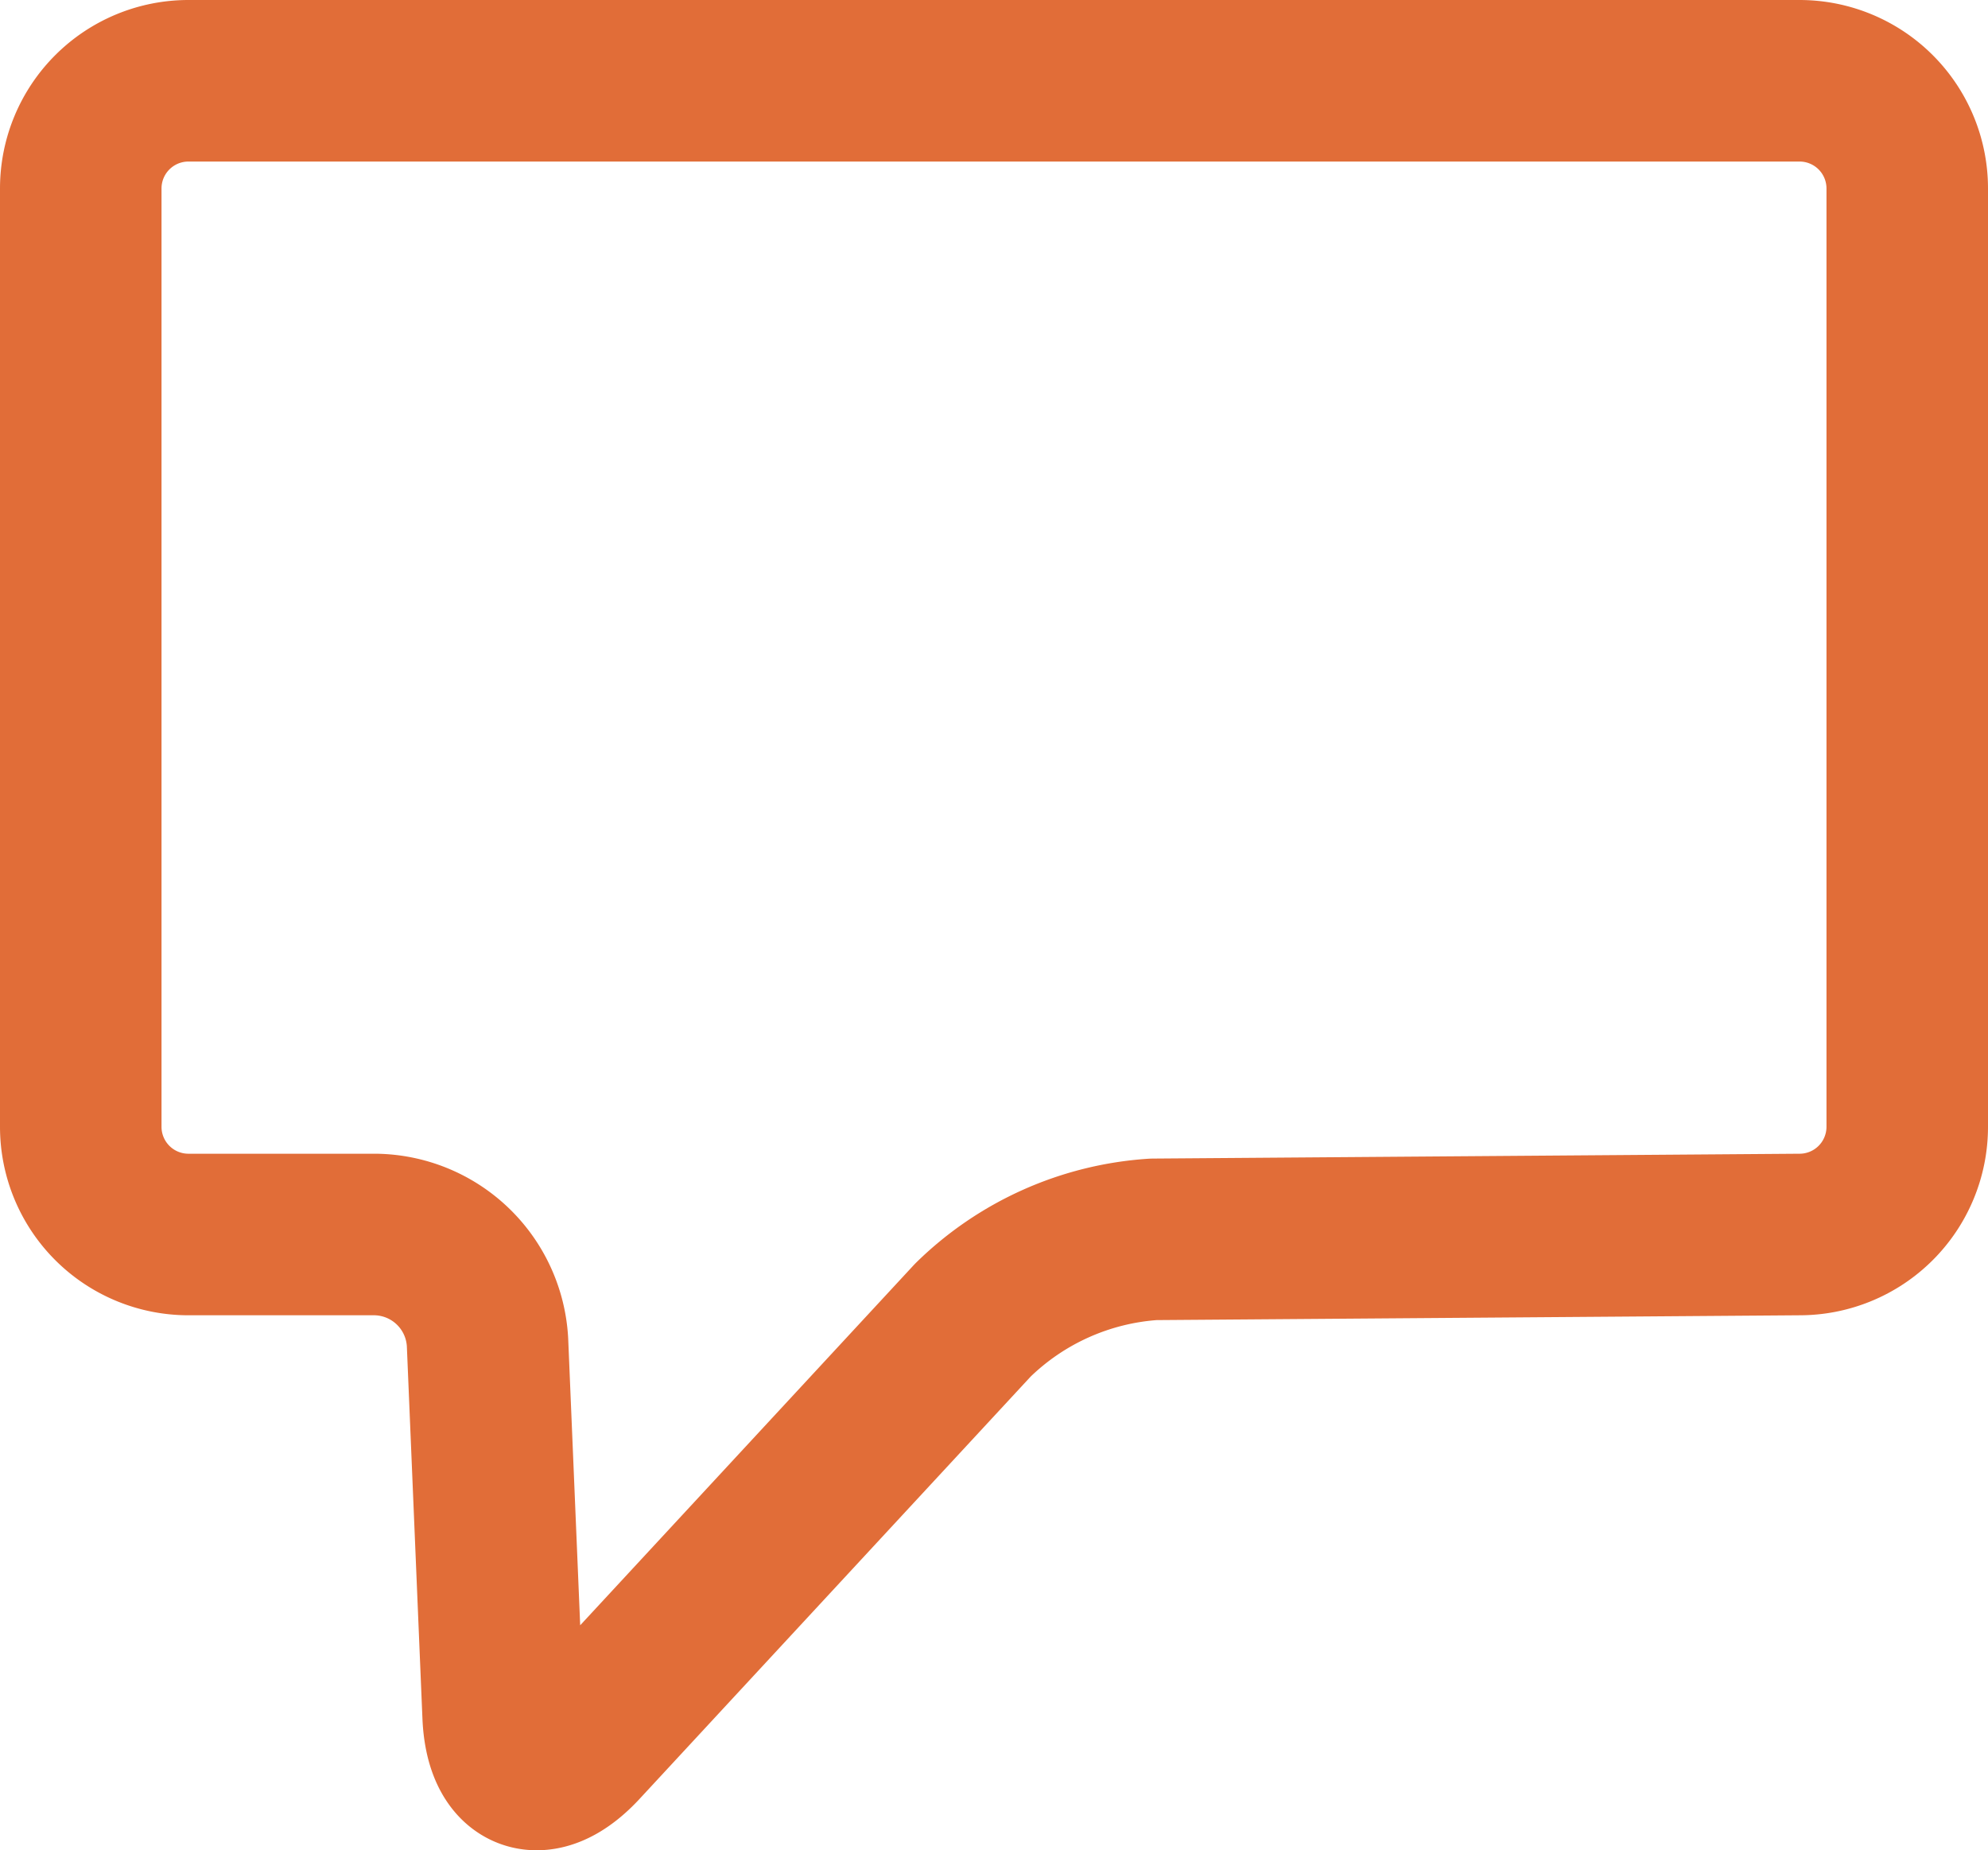
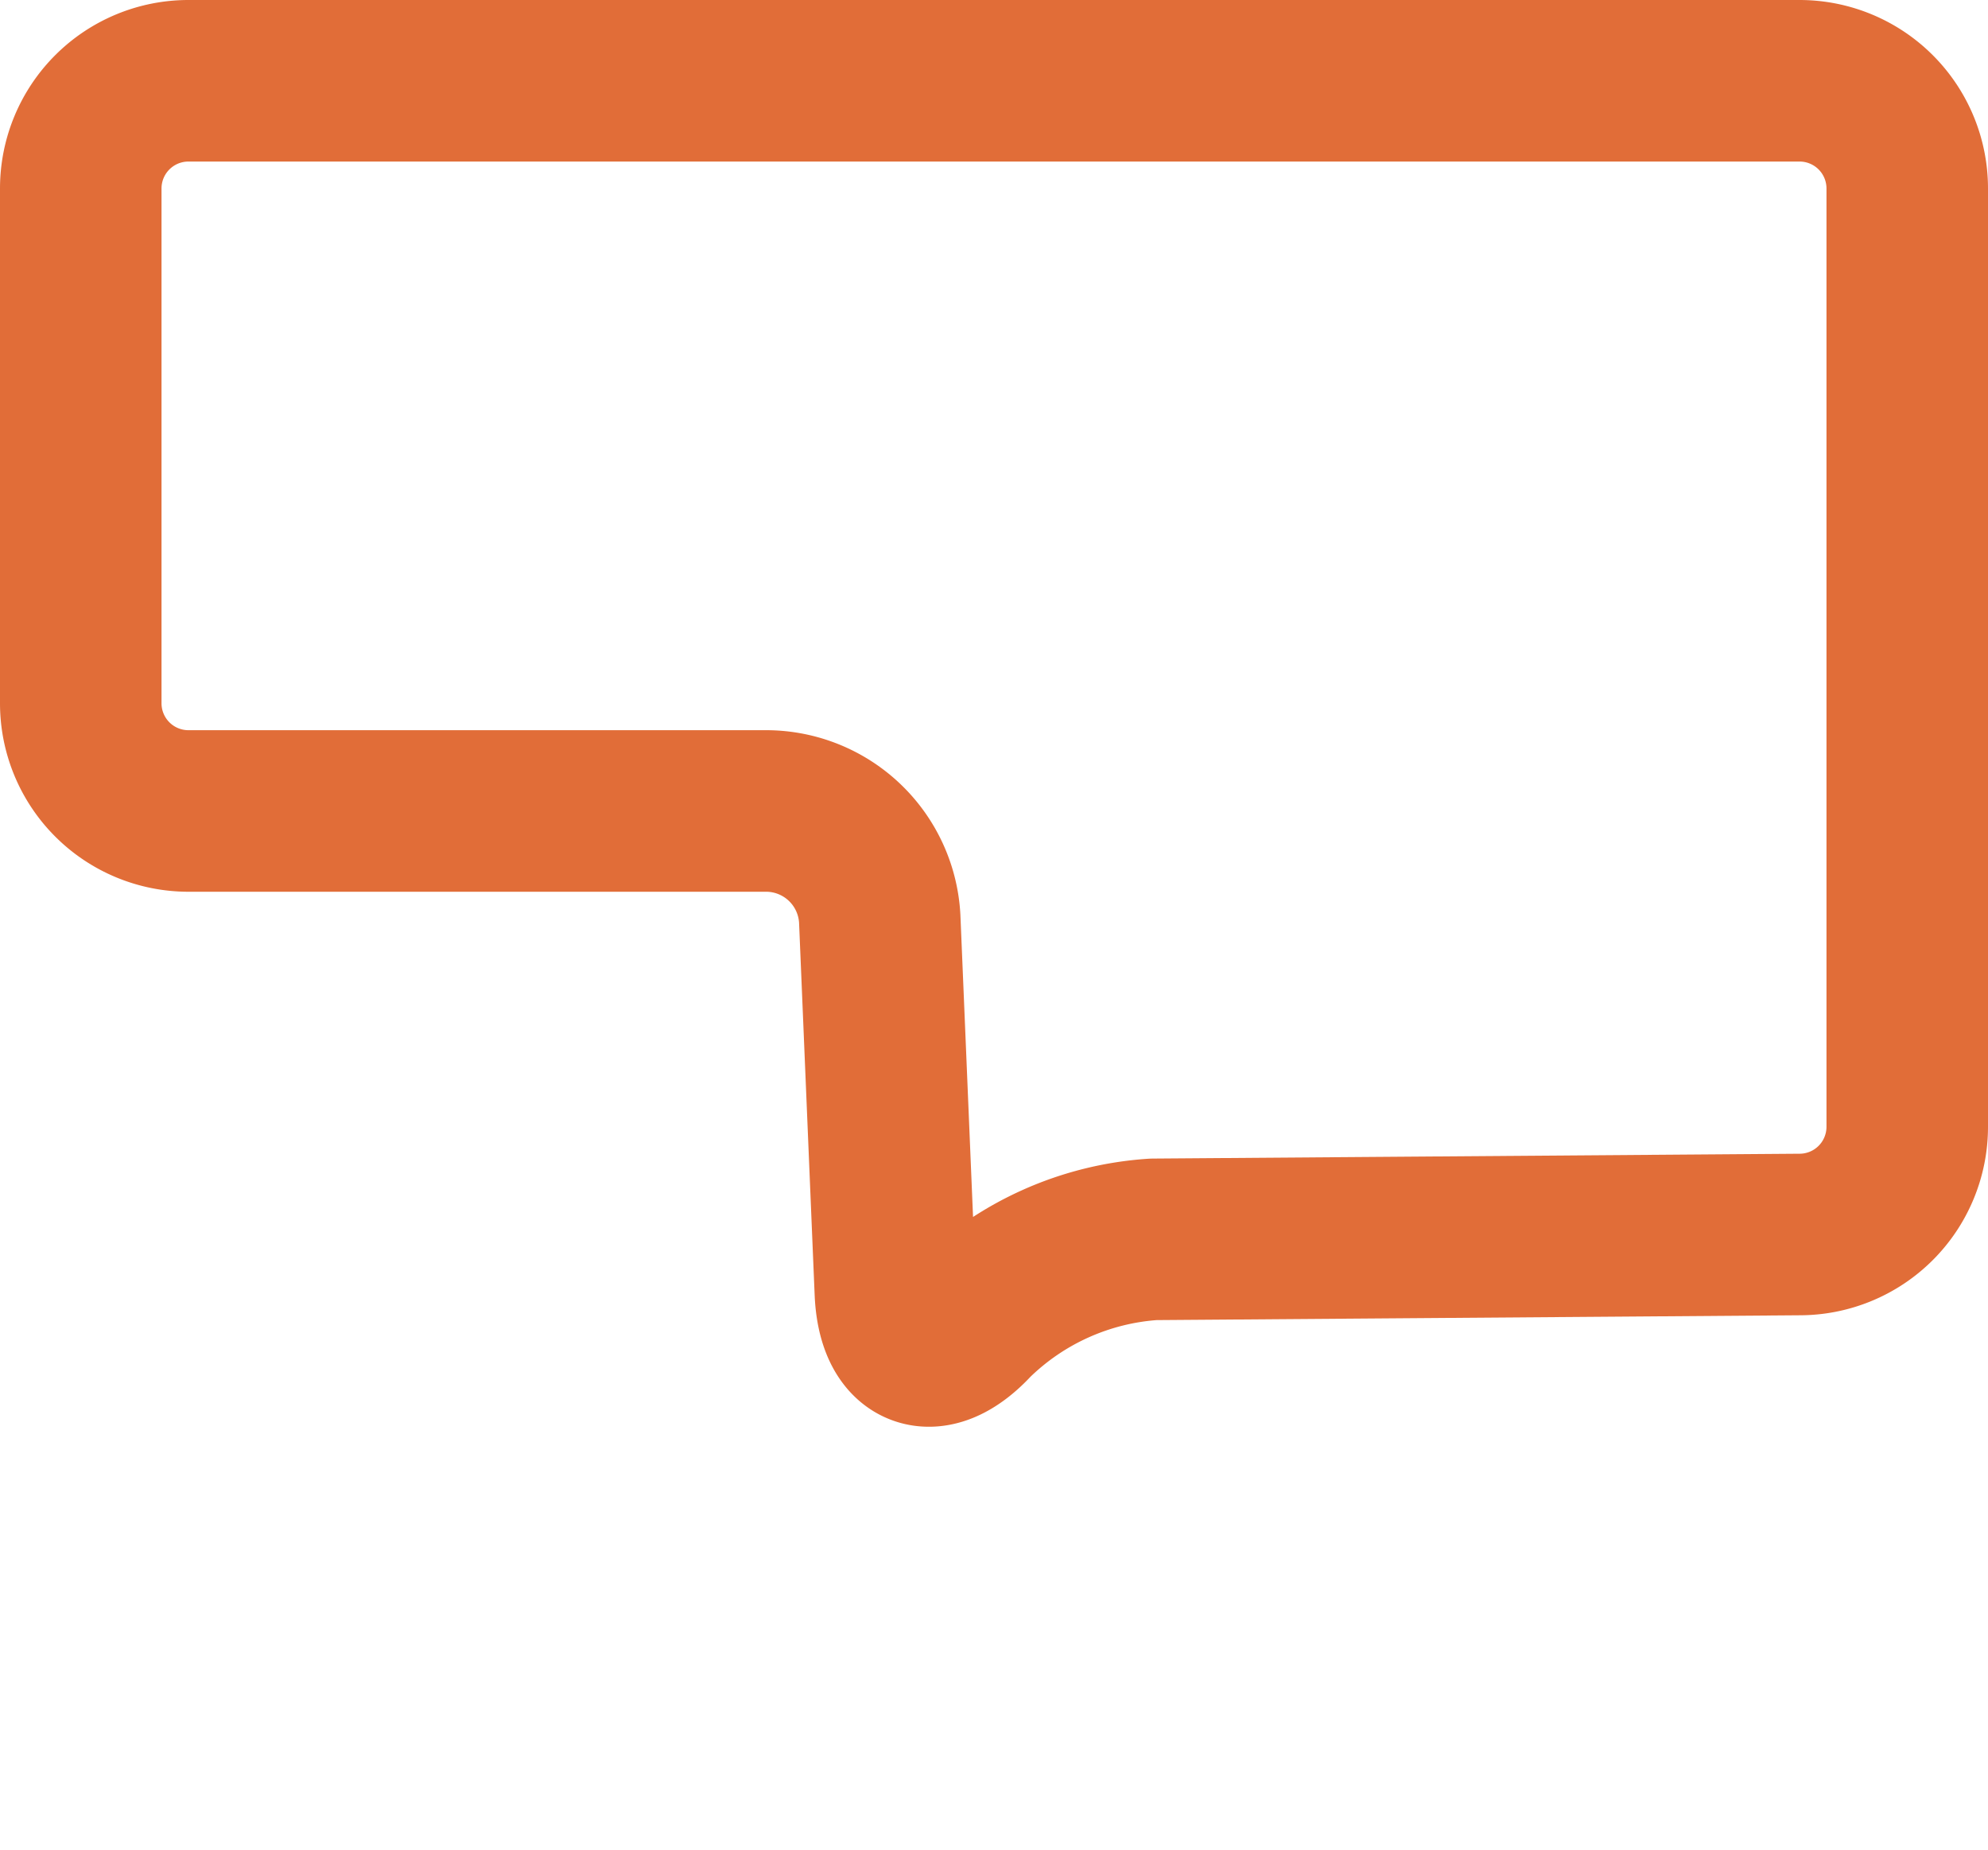
<svg xmlns="http://www.w3.org/2000/svg" viewBox="0 0 73.85 68.72">
  <defs>
    <style>.cls-1{fill:none;stroke:#e16d38;stroke-linejoin:round;stroke-width:6px;}</style>
  </defs>
  <title>Fichier 148</title>
  <g id="Calque_2" data-name="Calque 2">
    <g id="Calque_1-2" data-name="Calque 1">
-       <path class="cls-1" d="M70.85,41.85a4,4,0,0,1-4,4l-24,.18a10.58,10.58,0,0,0-6.71,3L21.57,64.76c-1.49,1.62-2.79,1.14-2.88-1.06l-.58-13.85a4.23,4.23,0,0,0-4.17-4H7a4,4,0,0,1-4-4V7A4,4,0,0,1,7,3H66.85a4,4,0,0,1,4,4Z" />
+       <path class="cls-1" d="M70.85,41.85a4,4,0,0,1-4,4l-24,.18a10.58,10.58,0,0,0-6.71,3c-1.49,1.62-2.79,1.14-2.88-1.06l-.58-13.85a4.23,4.23,0,0,0-4.17-4H7a4,4,0,0,1-4-4V7A4,4,0,0,1,7,3H66.85a4,4,0,0,1,4,4Z" />
    </g>
  </g>
</svg>